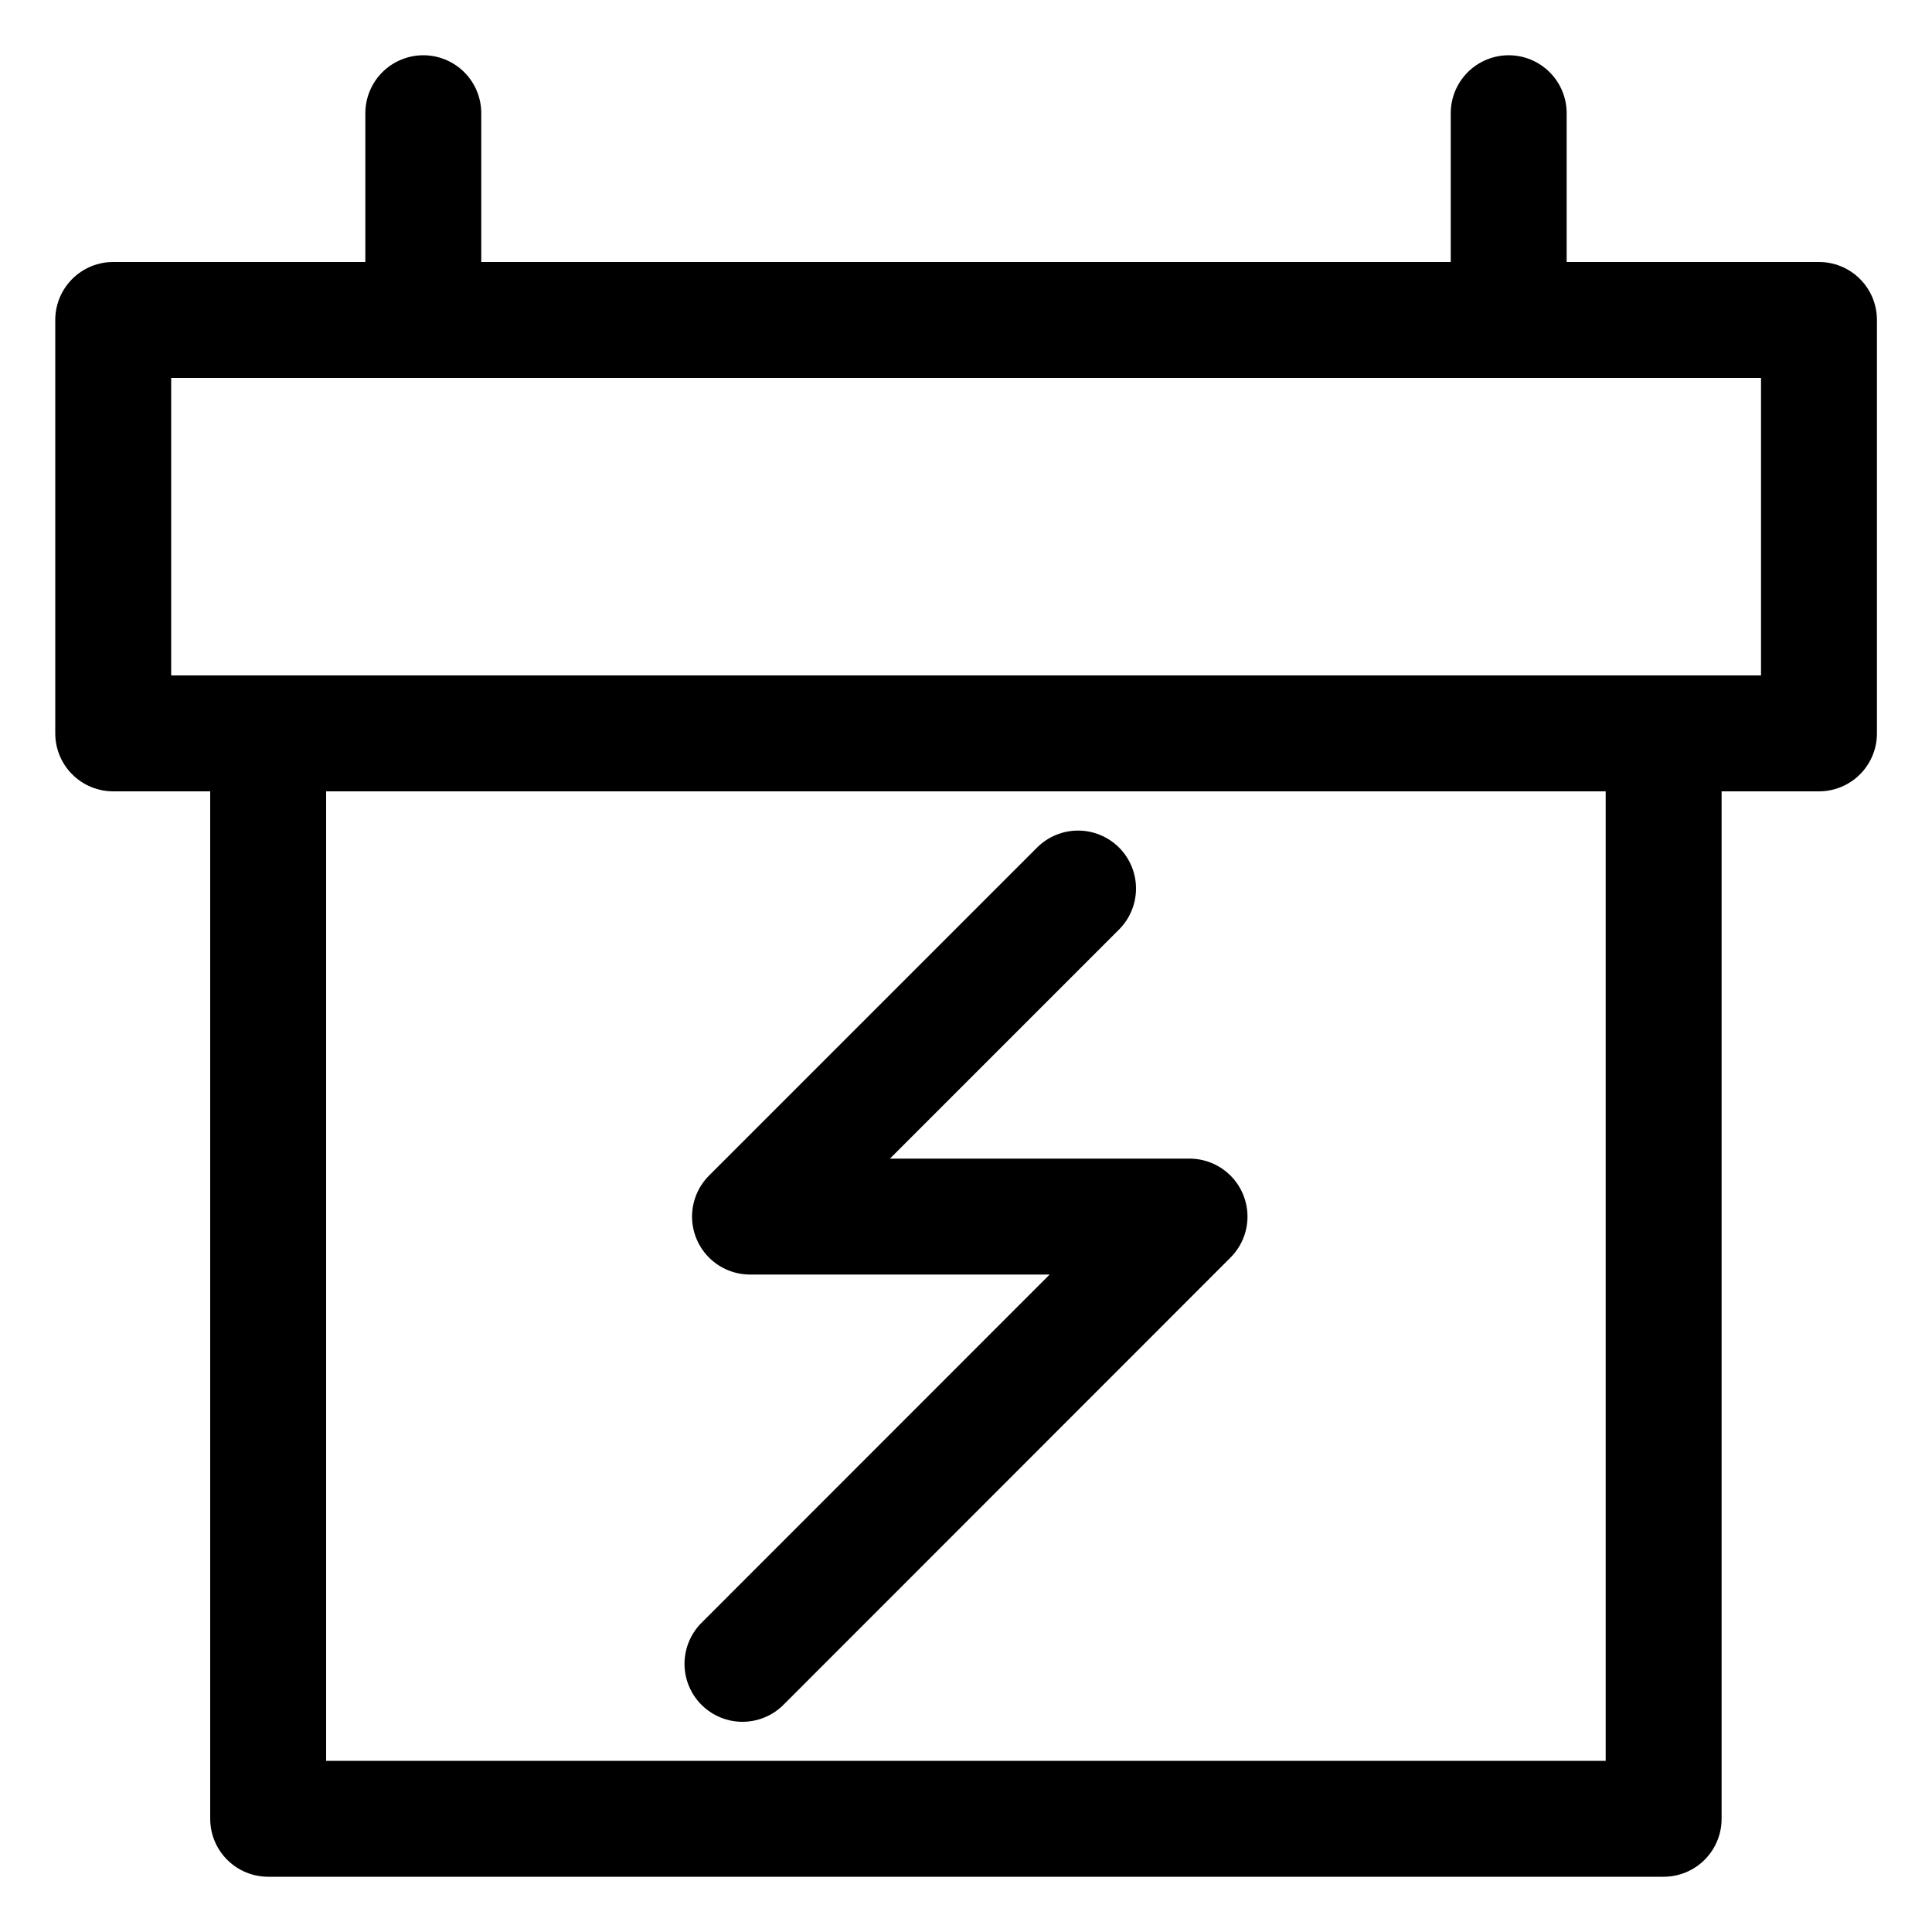
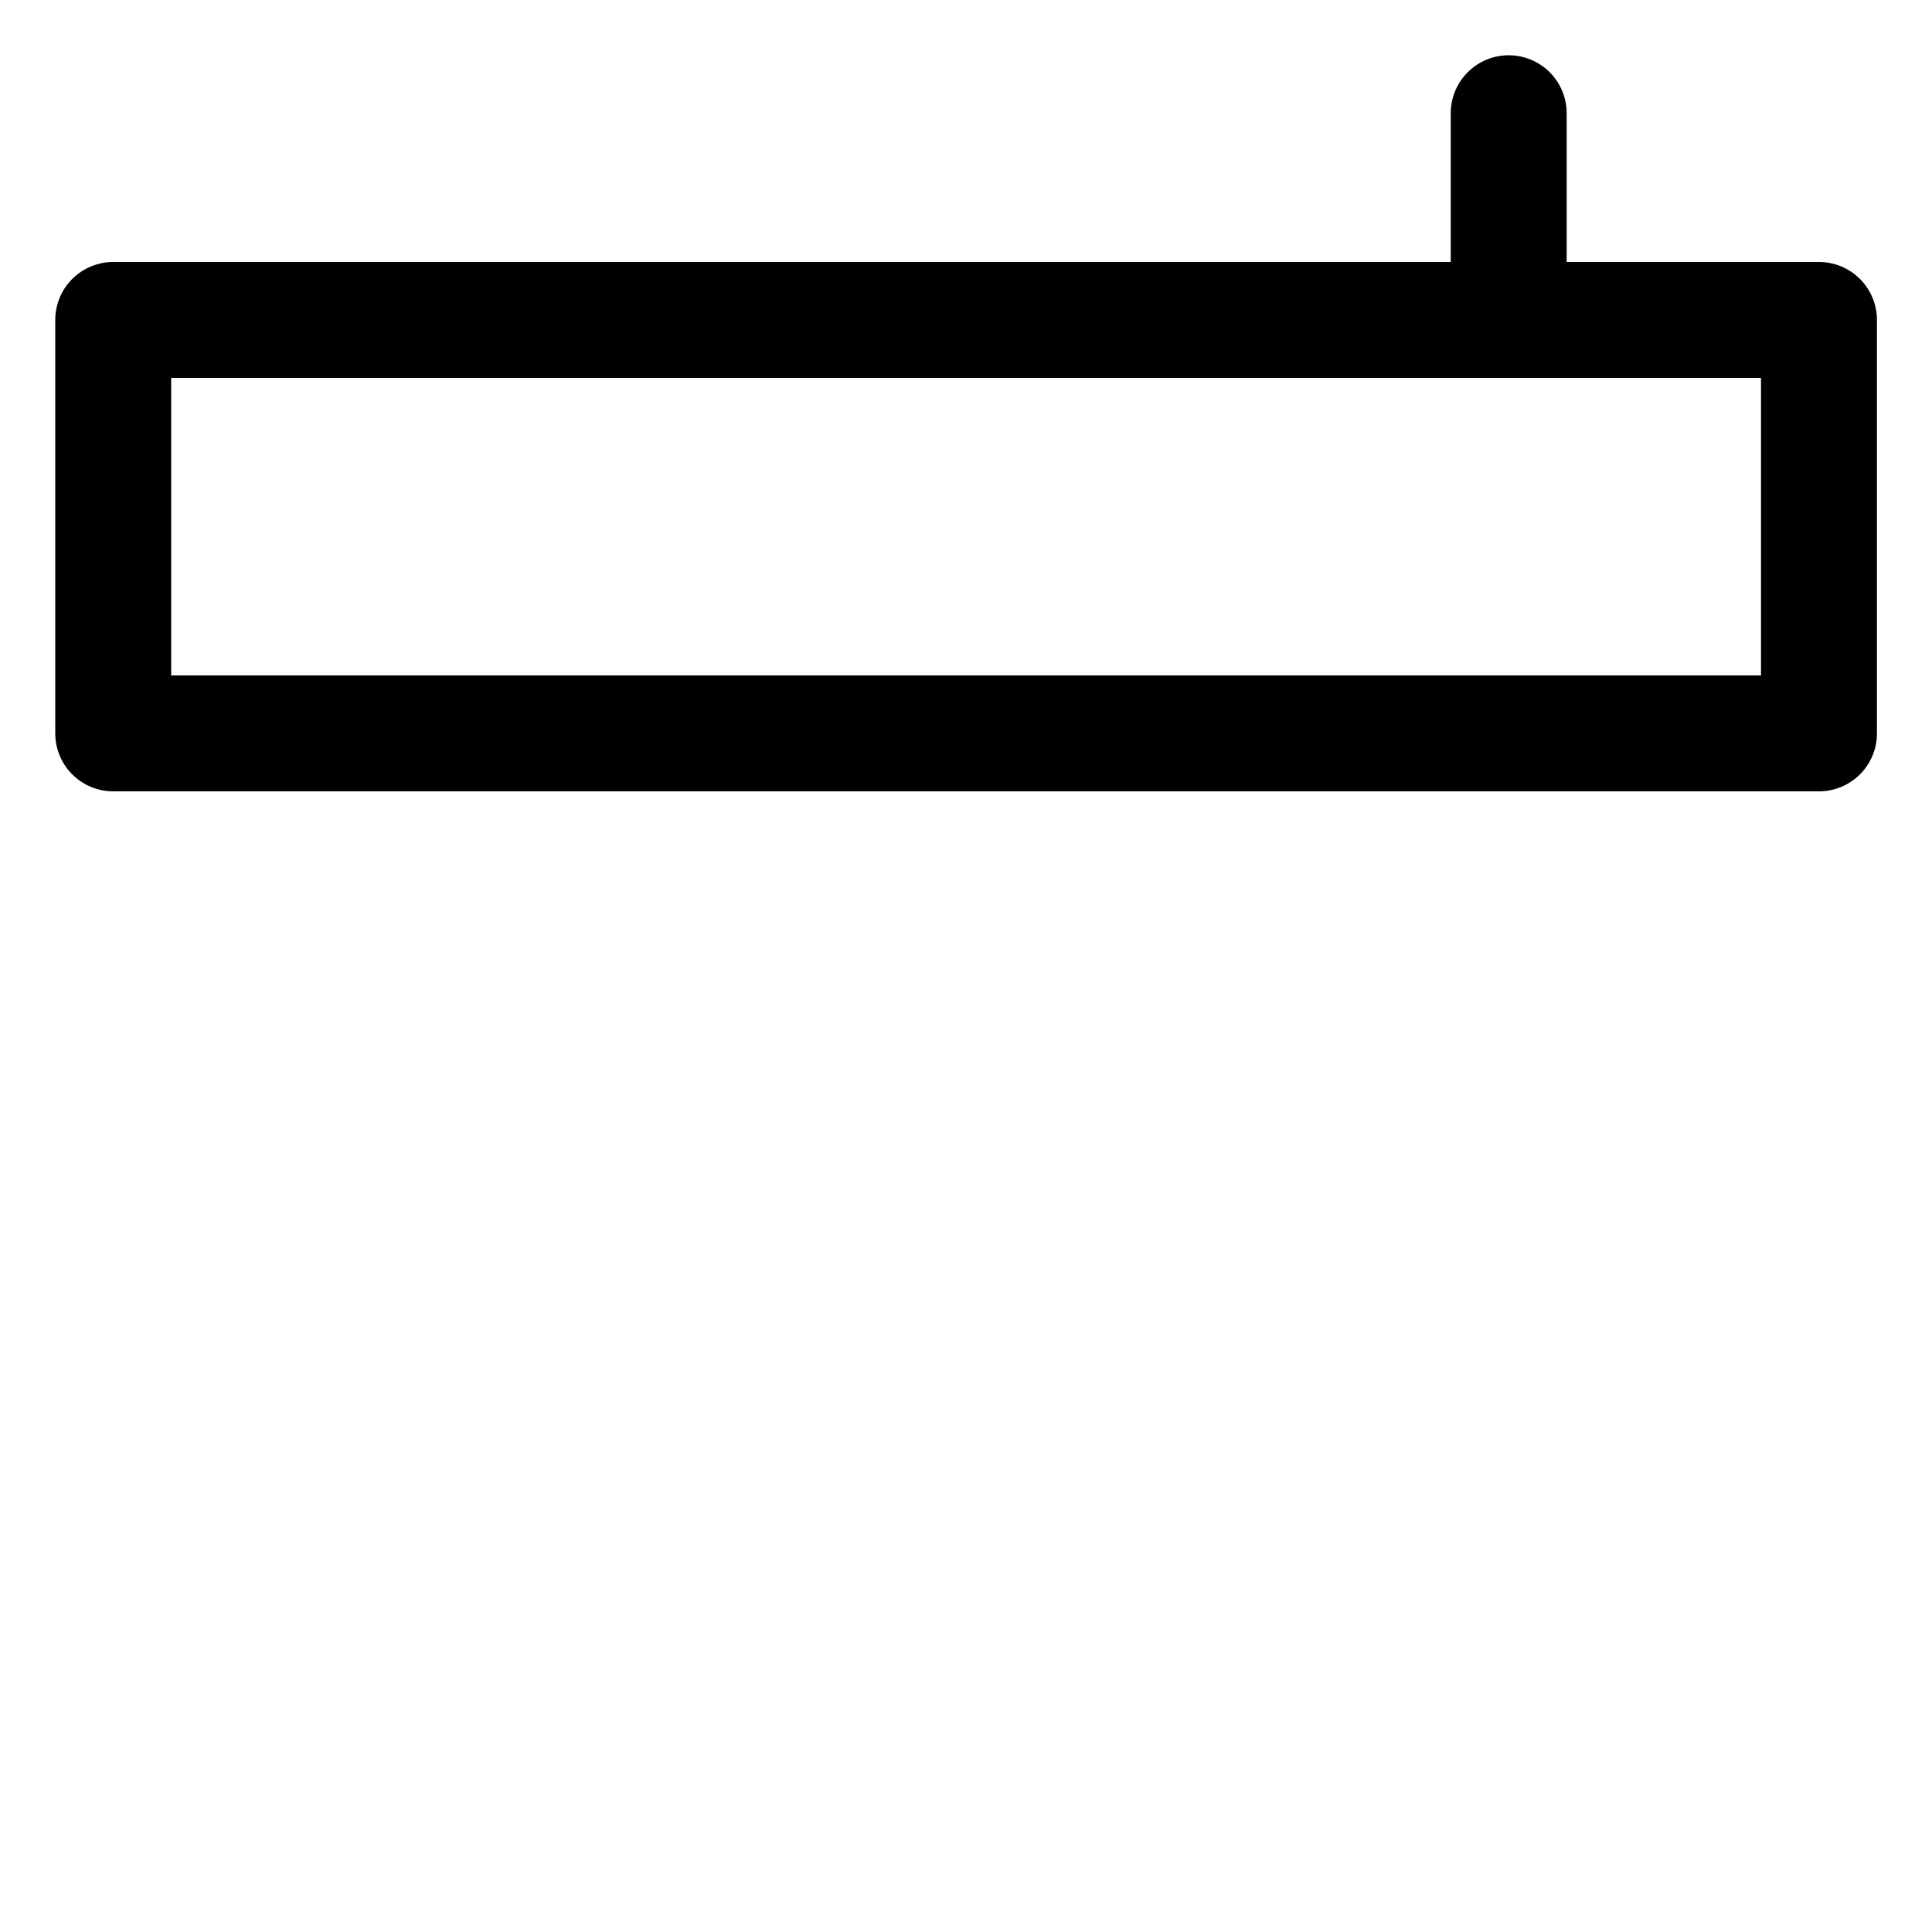
<svg xmlns="http://www.w3.org/2000/svg" width="800px" height="800px" viewBox="0 0 100 100" data-name="Layer 2" id="Layer_2">
  <defs>
    <style>.cls-1{fill:none;stroke:#000000;stroke-linecap:round;stroke-linejoin:round;stroke-width:6px;}</style>
  </defs>
  <title />
  <rect class="cls-1" height="21.4" width="88.29" x="5.86" y="16.56" />
-   <rect class="cls-1" height="56.18" width="72.23" x="13.88" y="37.96" />
-   <line class="cls-1" x1="21.91" x2="21.91" y1="16.56" y2="5.86" />
  <line class="cls-1" x1="78.09" x2="78.09" y1="16.56" y2="5.86" />
-   <polyline class="cls-1" points="55.8 45.99 38.82 62.97 61.57 62.97 38.43 86.12" />
</svg>